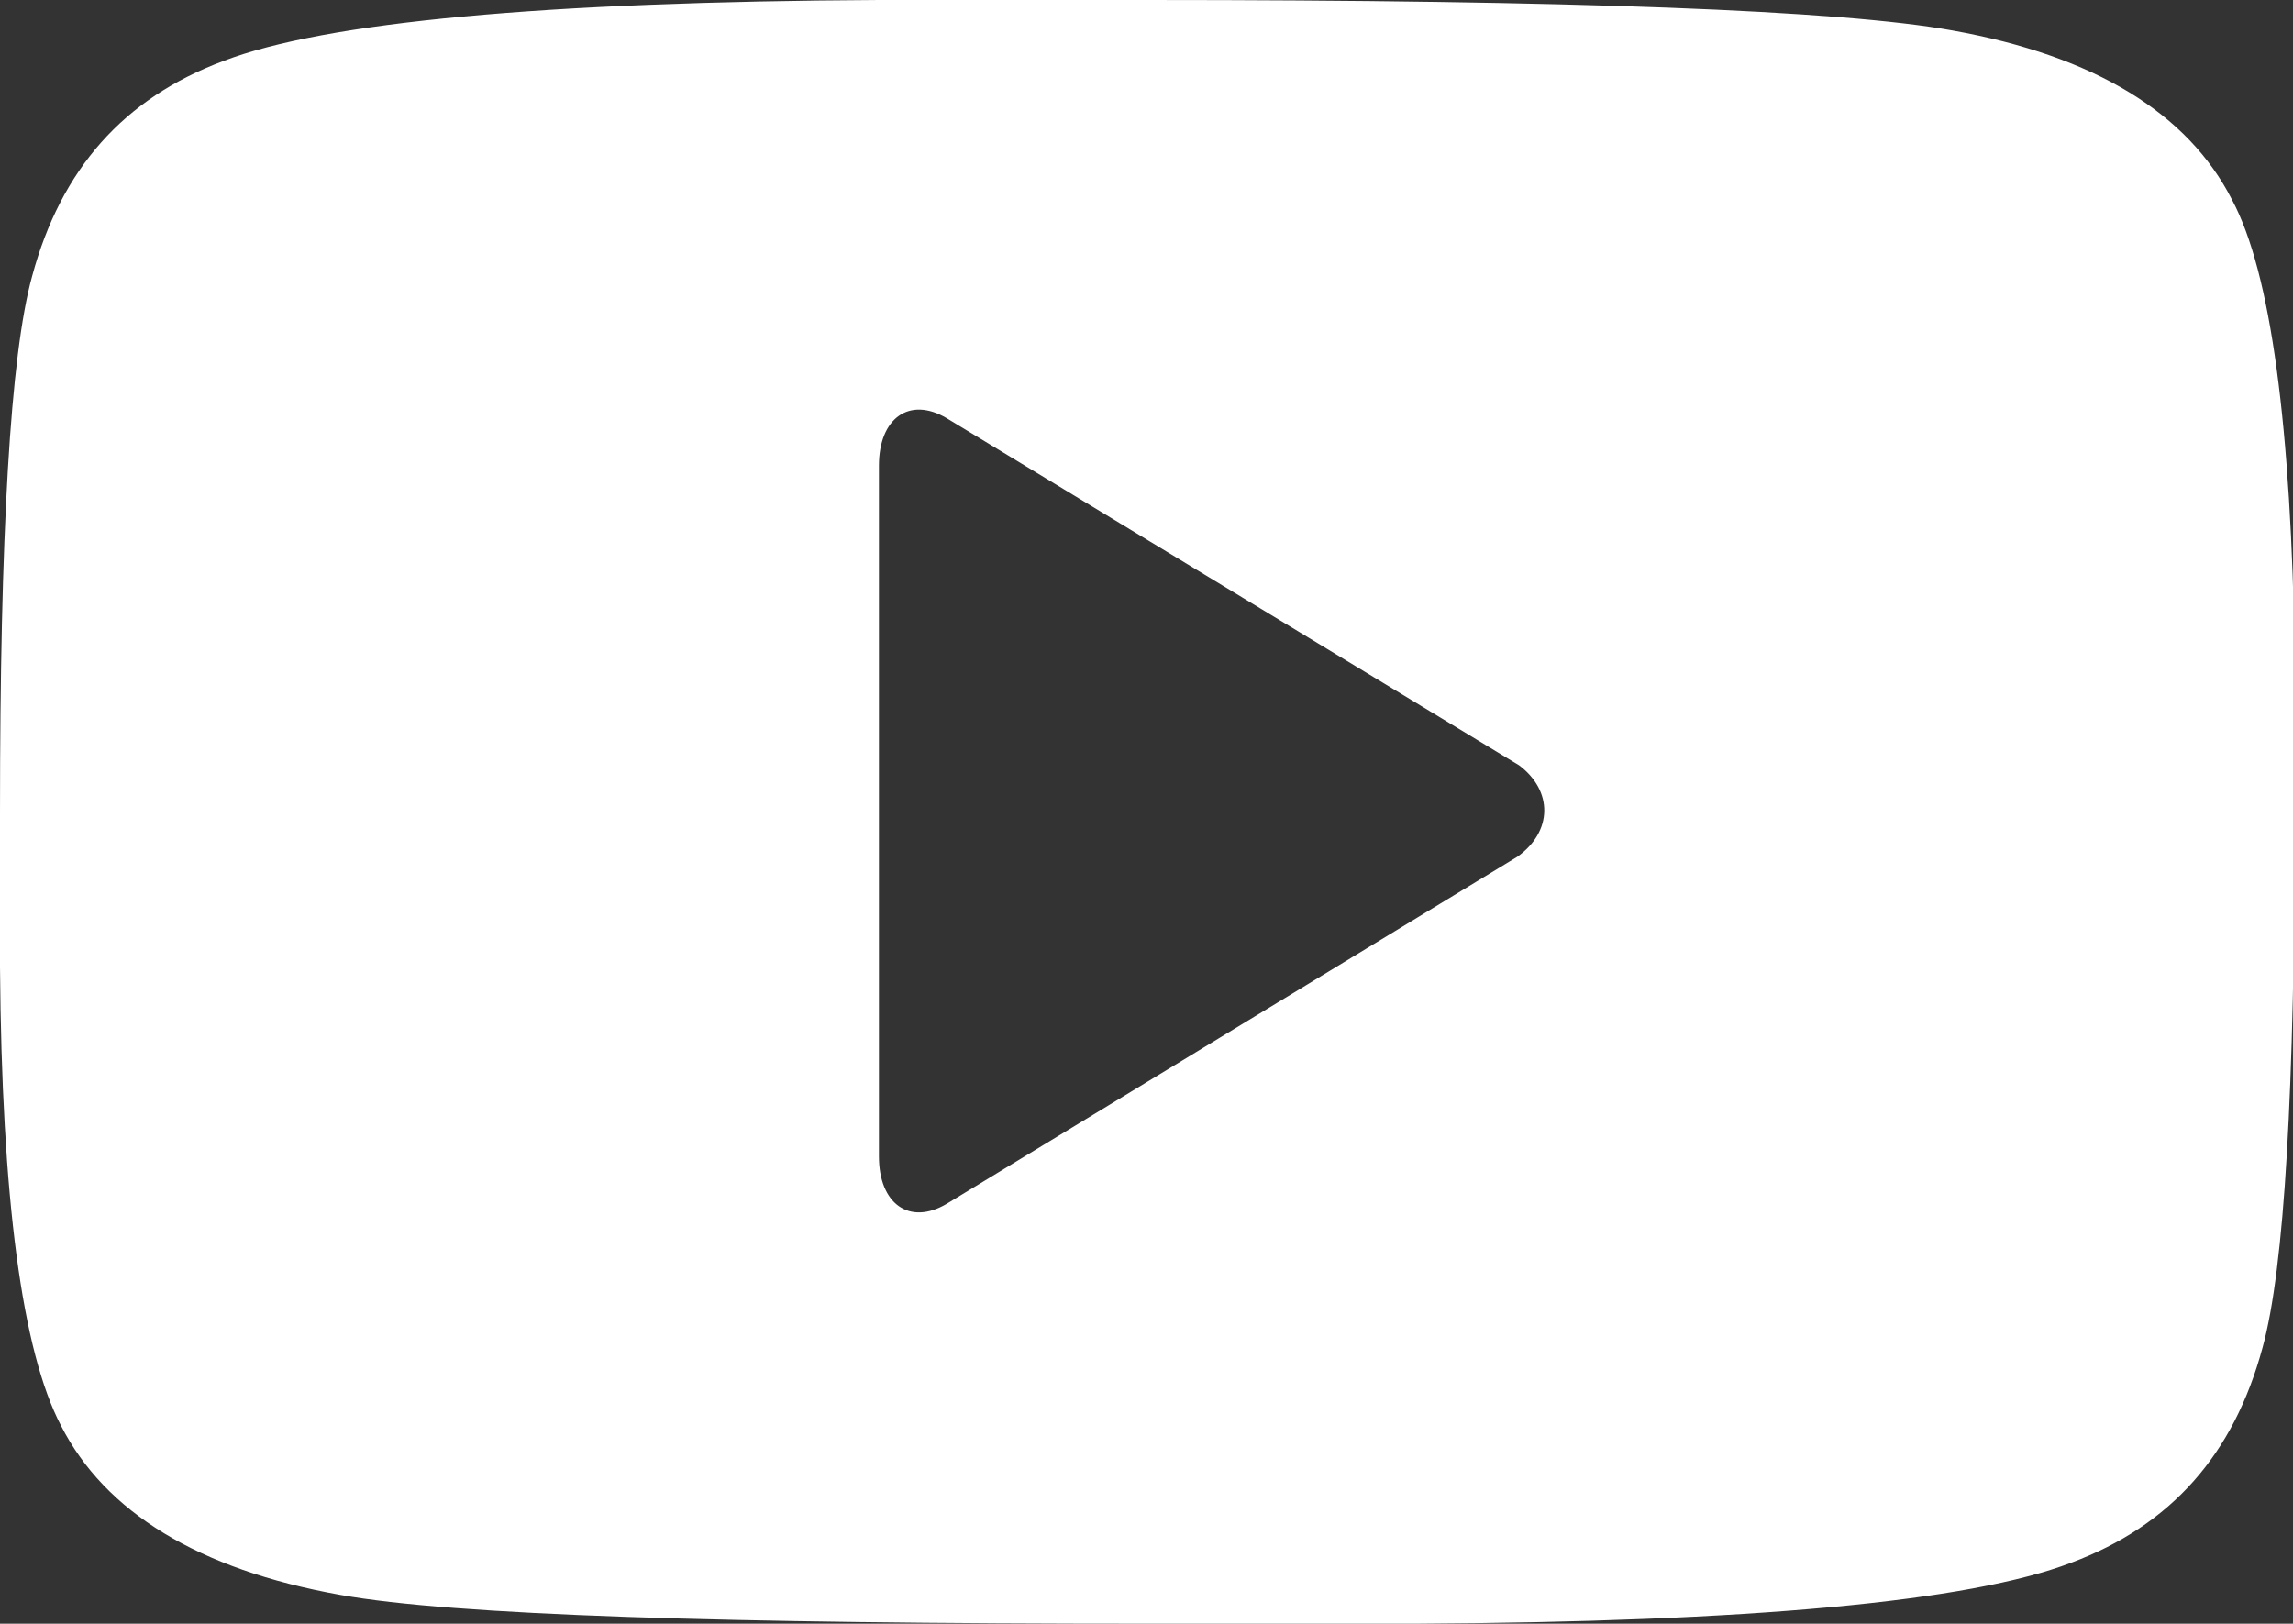
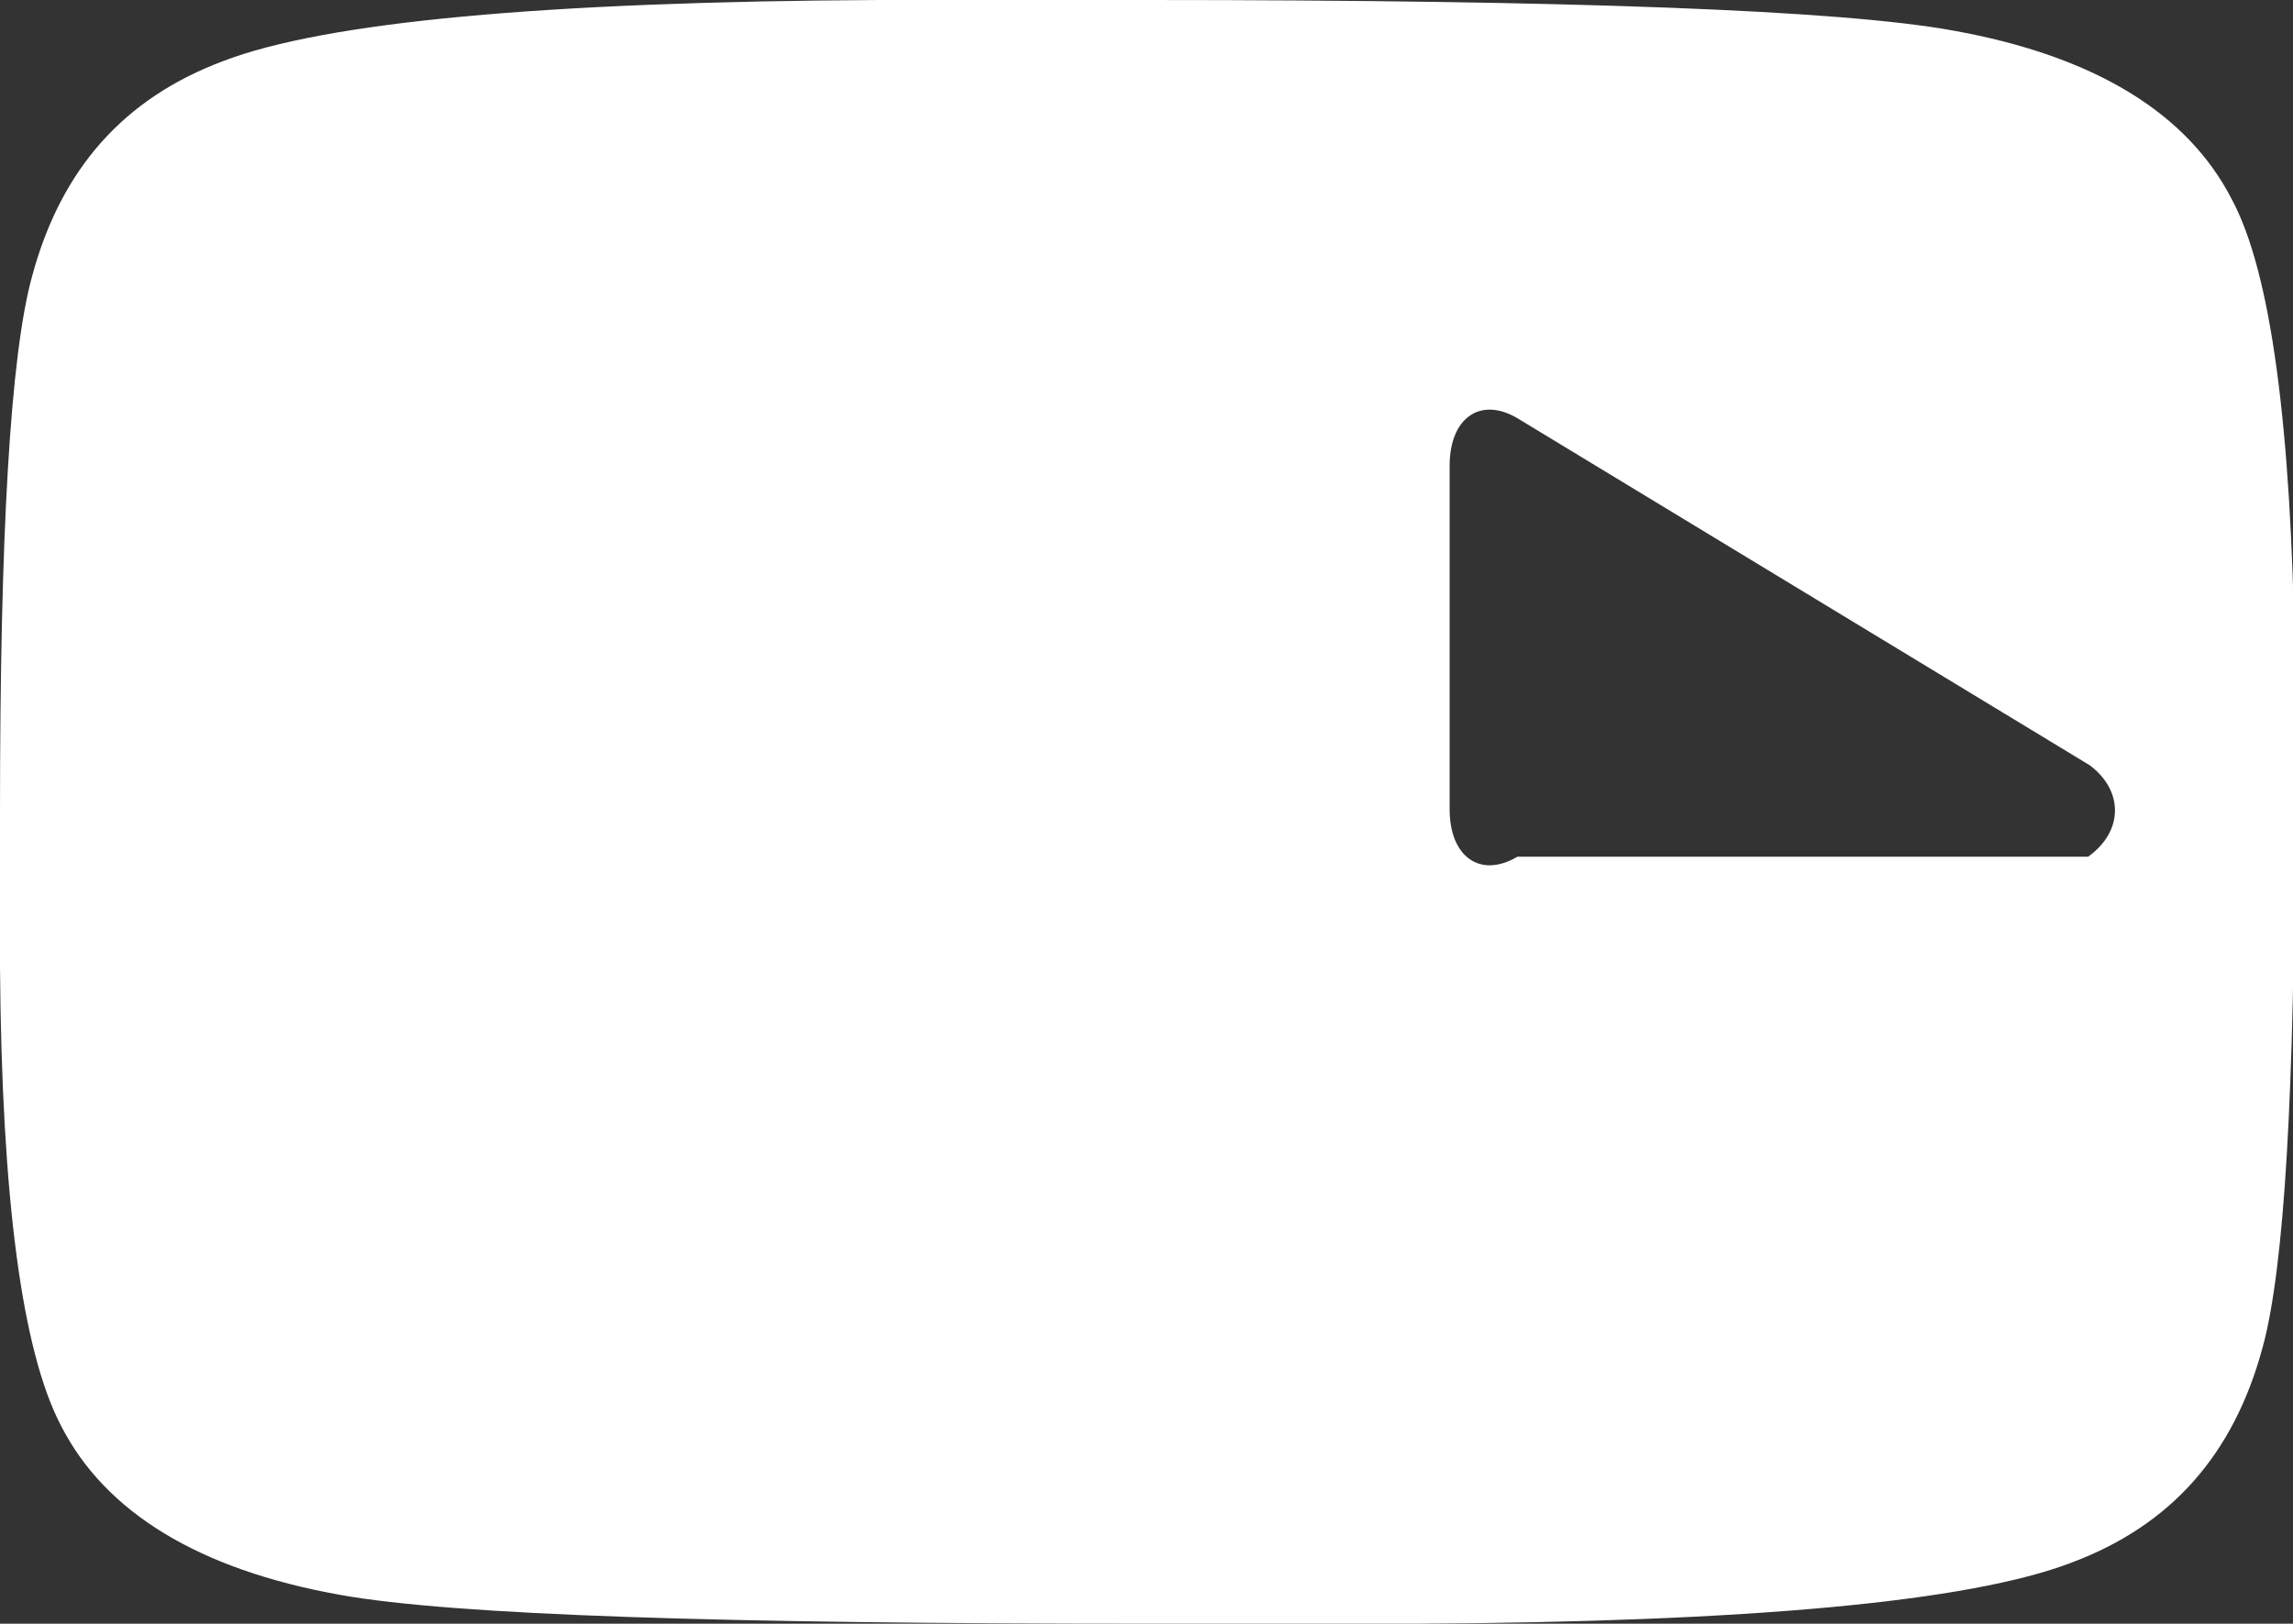
<svg xmlns="http://www.w3.org/2000/svg" viewBox="0 0 135.4 95.9" fill="#fff">
  <rect x="0" y="0" width="135.4" height="95.9" fill="#333333" stroke="none" />
  <title>youtube</title>
-   <path d="M131.8 11.8c-2.6-5.1-8.1-8.5-16.5-10C108.7.6 92.8 0 67.7 0H51.9C32.1.1 19.2 1.3 13.2 3.6 7.3 5.8 3.6 10 1.9 16.3.6 21 0 31.6 0 48v9.1c.1 13.7 1.3 22.7 3.6 27.1 2.6 5.1 8.1 8.5 16.5 10 6.7 1.2 22.6 1.7 47.7 1.7h15.8c19.7-.1 32.7-1.3 38.7-3.6 5.9-2.2 9.6-6.4 11.3-12.7 1.3-4.7 1.9-15.3 1.9-31.7v-9.1c-.2-13.6-1.4-22.7-3.7-27zM89.6 50.6L55.9 71.1c-2.2 1.3-4 0-4-2.8V27.5c0-2.8 1.8-4.1 4-2.8l33.8 20.5c2 1.5 2 3.9-.1 5.4z" />
+   <path d="M131.8 11.8c-2.6-5.1-8.1-8.5-16.5-10C108.7.6 92.8 0 67.7 0H51.9C32.1.1 19.2 1.3 13.2 3.6 7.3 5.8 3.6 10 1.9 16.3.6 21 0 31.6 0 48v9.1c.1 13.7 1.3 22.7 3.6 27.1 2.6 5.1 8.1 8.5 16.5 10 6.7 1.2 22.6 1.7 47.7 1.7h15.8c19.7-.1 32.7-1.3 38.7-3.6 5.9-2.2 9.6-6.4 11.3-12.7 1.3-4.7 1.9-15.3 1.9-31.7v-9.1c-.2-13.6-1.4-22.7-3.7-27zM89.6 50.6c-2.2 1.3-4 0-4-2.8V27.5c0-2.8 1.8-4.1 4-2.8l33.8 20.5c2 1.5 2 3.9-.1 5.4z" />
</svg>